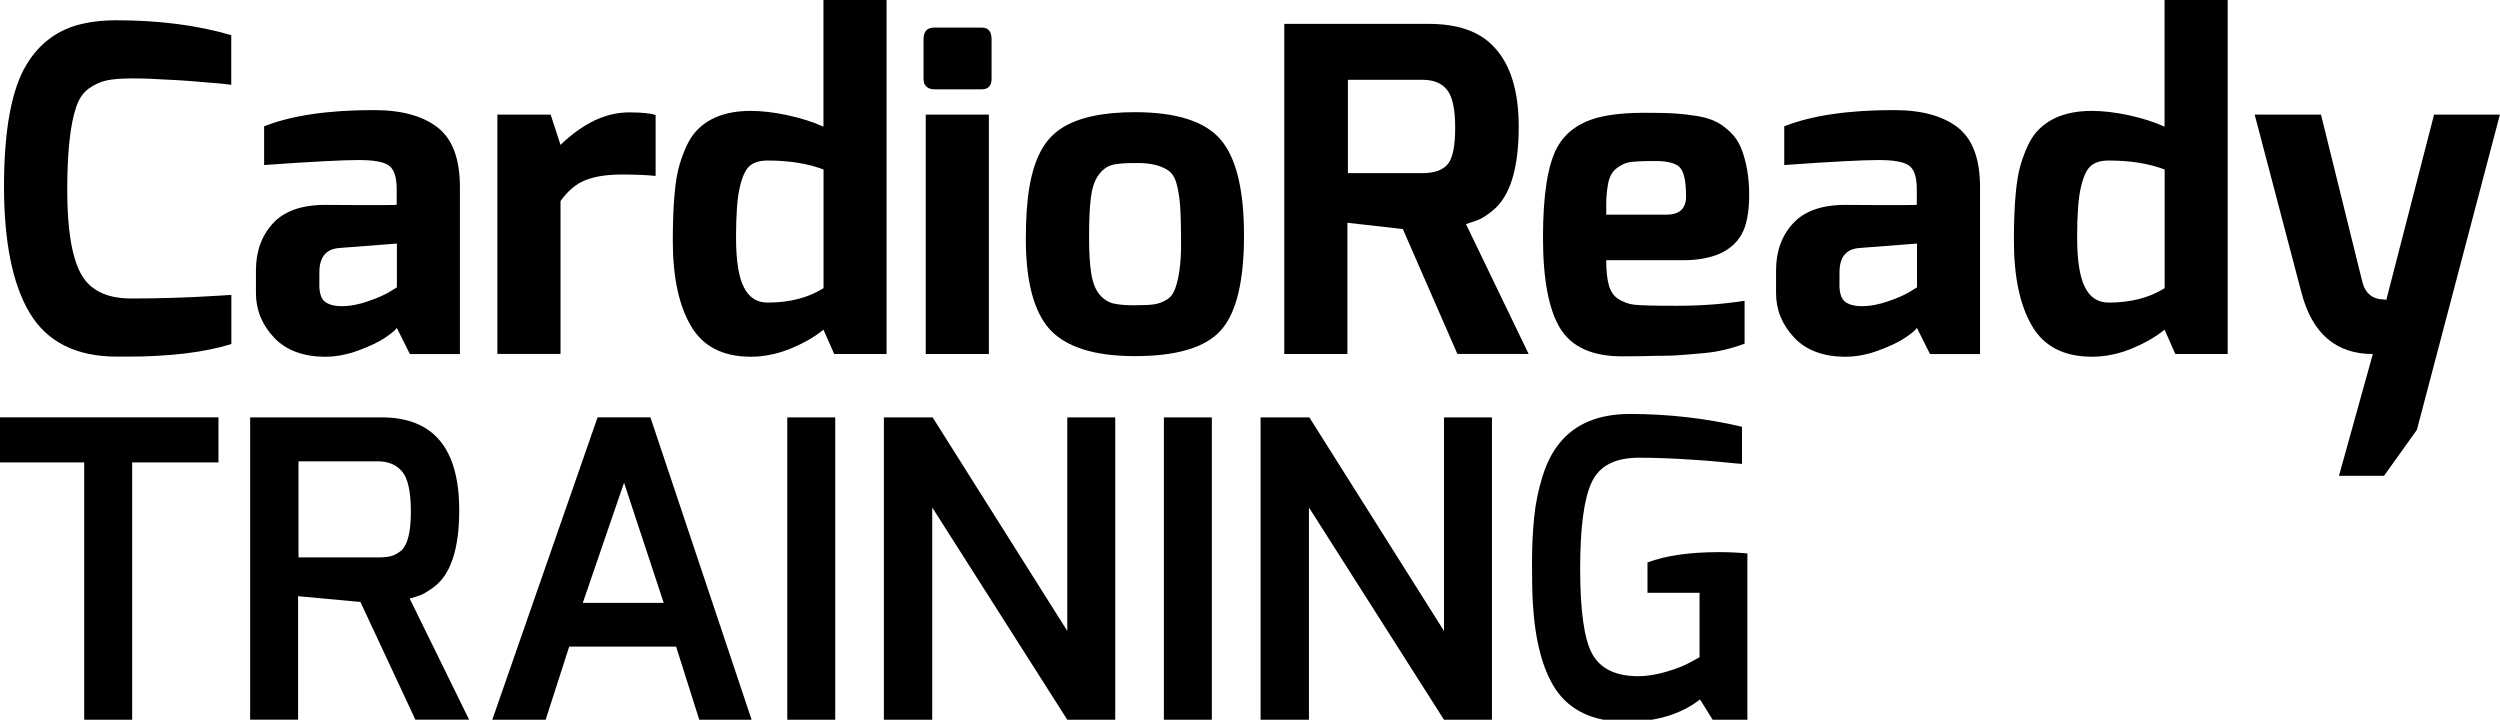
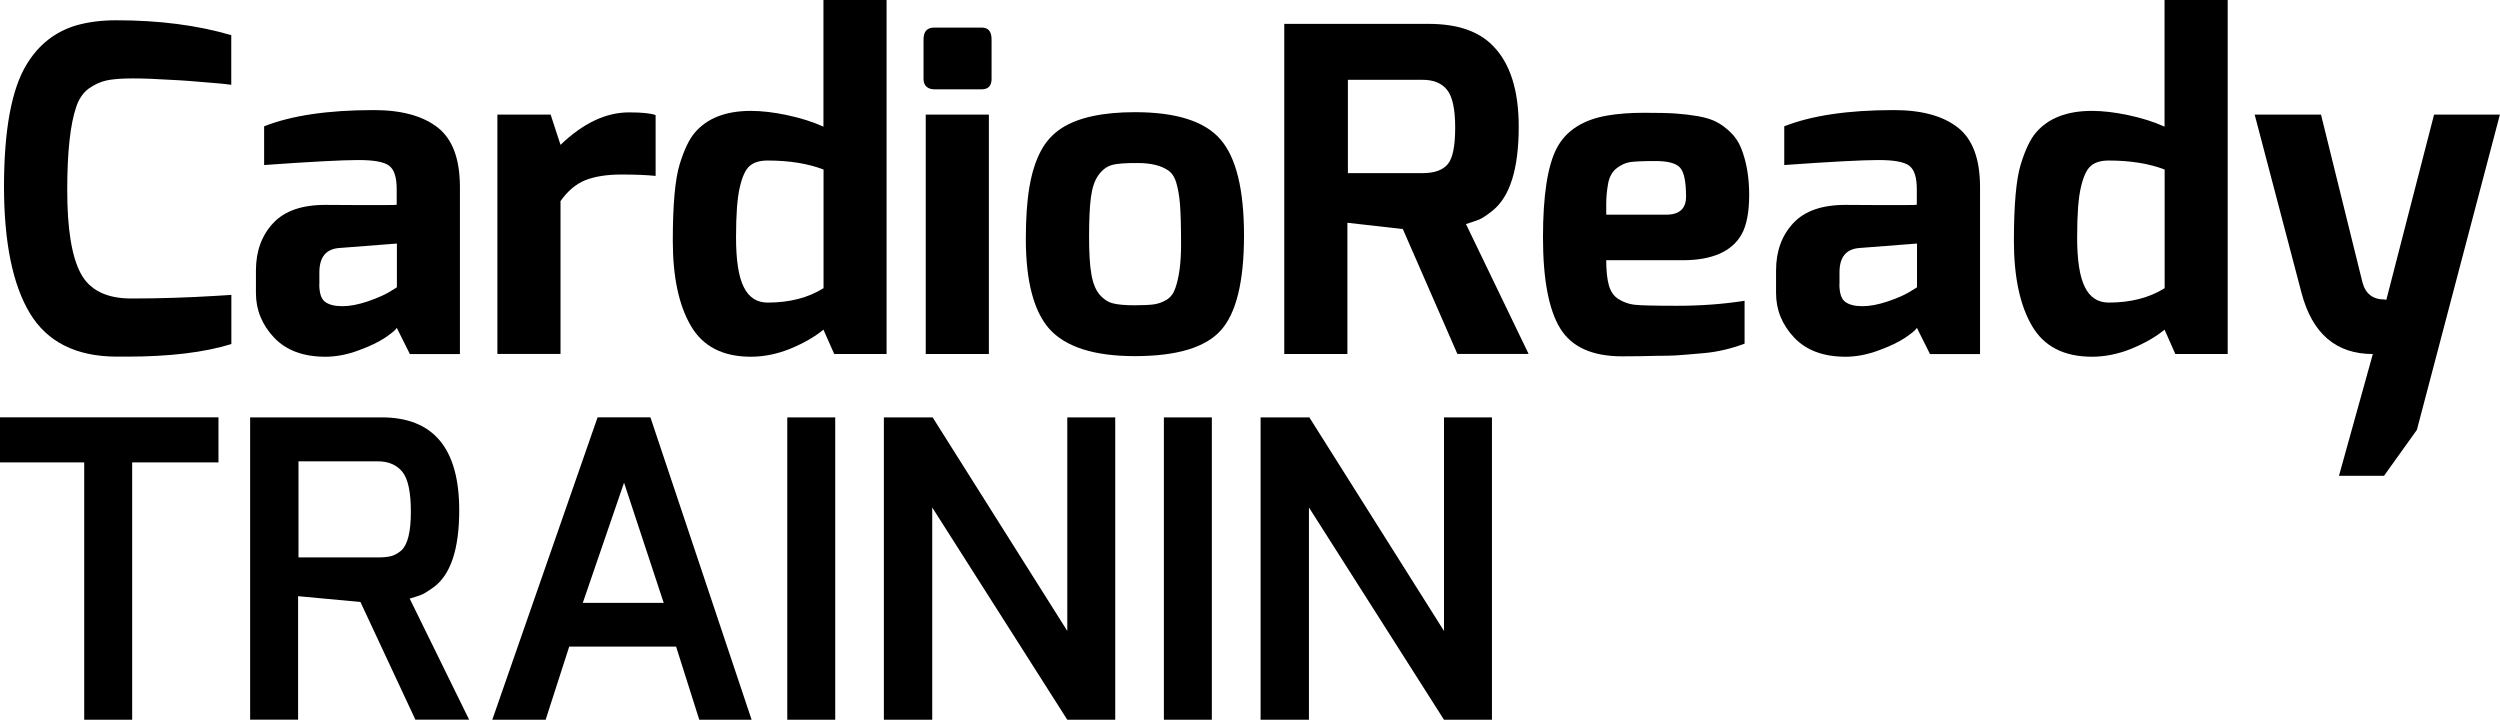
<svg xmlns="http://www.w3.org/2000/svg" version="1.1" id="Layer_1" x="0px" y="0px" viewBox="0 0 250.26 72.05" style="enable-background:new 0 0 250.26 72.05;" xml:space="preserve">
  <g>
    <path d="M0,46.29v-4.51h21.87v4.51h-8.64v25.76h-4.8V46.29H0z" />
    <path d="M38.2,41.78c5.18,0,7.77,3.1,7.77,9.3c0,3.91-0.87,6.49-2.6,7.73c-0.58,0.41-1,0.67-1.26,0.76   c-0.26,0.1-0.63,0.21-1.1,0.35l5.95,12.12h-5.38l-5.5-11.78l-6.24-0.58v12.36h-4.8V41.78H38.2z M29.89,55.8h7.94   c0.58,0,1.03-0.05,1.36-0.14c0.33-0.1,0.66-0.28,0.99-0.56c0.63-0.58,0.95-1.87,0.95-3.86c0-2-0.29-3.34-0.87-4.03   c-0.58-0.69-1.39-1.03-2.44-1.03h-7.94V55.8z" />
    <path d="M49.28,72.05l10.54-30.27h5.29l10.13,30.27H70l-2.32-7.32H56.98l-2.36,7.32H49.28z M58.34,60.35h8.1l-3.97-12.03   L58.34,60.35z" />
    <path d="M78.81,72.05V41.78h4.8v30.27H78.81z" />
    <path d="M88.48,72.05V41.78h4.88l13.48,21.38V41.78h4.8v30.27h-4.8L93.32,50.8v21.25H88.48z" />
    <path d="M116.51,72.05V41.78h4.8v30.27H116.51z" />
    <path d="M126.19,72.05V41.78h4.88l13.48,21.38V41.78h4.8v30.27h-4.8L131.03,50.8v21.25H126.19z" />
-     <path d="M170.18,70.02c-1.93,1.49-4.4,2.23-7.4,2.23c-3.25,0-5.61-1.09-7.07-3.27c-1.3-1.98-2.05-4.86-2.27-8.64   c-0.06-1.05-0.08-2.37-0.08-3.97s0.07-3.11,0.21-4.53c0.14-1.42,0.42-2.81,0.85-4.18c0.43-1.36,1-2.47,1.72-3.33   c1.57-1.93,3.92-2.89,7.03-2.89c3.83,0,7.57,0.43,11.21,1.28v3.72c-0.03,0-0.27-0.02-0.72-0.06c-0.45-0.04-1.04-0.1-1.76-0.17   c-0.72-0.07-1.49-0.13-2.31-0.18c-2.04-0.14-3.89-0.21-5.54-0.21c-2.37,0-3.94,0.81-4.71,2.44c-0.77,1.63-1.16,4.51-1.16,8.66   s0.39,6.97,1.16,8.45c0.8,1.54,2.36,2.32,4.67,2.32c0.85,0,1.79-0.15,2.81-0.45c1.02-0.3,1.82-0.62,2.4-0.95l0.91-0.5v-6.45h-5.21   V56.3c1.85-0.69,4.24-1.03,7.19-1.03c0.88,0,1.82,0.04,2.81,0.13v16.66h-3.47L170.18,70.02z" />
  </g>
  <g>
    <path d="M2.66,6.46c1.2-1.99,2.87-3.3,5.01-3.93c1.17-0.33,2.5-0.5,3.97-0.5c4.3,0,8.14,0.5,11.51,1.49v4.97   c-0.45-0.06-0.87-0.11-1.24-0.14c-0.38-0.03-0.82-0.07-1.33-0.11c-0.51-0.05-1.08-0.09-1.69-0.14c-0.62-0.05-1.23-0.08-1.83-0.11   c-1.42-0.09-2.68-0.14-3.79-0.14s-1.98,0.07-2.6,0.2c-0.62,0.14-1.21,0.41-1.78,0.81C8.32,9.28,7.9,9.89,7.63,10.7   c-0.6,1.75-0.9,4.53-0.9,8.35c0,3.82,0.44,6.58,1.33,8.28c0.89,1.7,2.58,2.55,5.08,2.55c2.83,0,5.69-0.09,8.58-0.27l1.44-0.09v4.92   c-2.71,0.84-6.2,1.26-10.47,1.26c-0.33,0-0.68,0-1.04,0C7.61,35.68,4.73,34.23,3,31.37c-1.73-2.86-2.6-7.11-2.6-12.75   C0.41,12.98,1.16,8.92,2.66,6.46z" />
    <path d="M26.45,12.64c2.74-1.08,6.39-1.62,10.97-1.62c2.77,0,4.9,0.58,6.39,1.74c1.49,1.16,2.23,3.15,2.23,5.98v16.7h-5.01   l-1.31-2.62c-0.12,0.21-0.5,0.53-1.15,0.97c-0.65,0.44-1.54,0.87-2.69,1.29c-1.14,0.42-2.24,0.63-3.3,0.63   c-2.23,0-3.94-0.64-5.15-1.92c-1.2-1.28-1.81-2.76-1.81-4.45v-2.26c0-1.93,0.57-3.5,1.72-4.74c1.14-1.23,2.9-1.84,5.28-1.83   c2.38,0.02,4.15,0.02,5.33,0.02c1.17,0,1.76-0.01,1.76-0.04c0-0.48,0-0.85,0-1.11c0-0.25,0-0.4,0-0.43c0-1.2-0.25-1.99-0.77-2.37   c-0.51-0.38-1.53-0.56-3.07-0.56c-1.53,0-4.68,0.16-9.43,0.5V12.64z M31.96,28.44c0,0.9,0.2,1.5,0.59,1.78   c0.39,0.29,0.96,0.43,1.72,0.43c0.75,0,1.59-0.16,2.51-0.47c0.92-0.32,1.63-0.62,2.14-0.92l0.81-0.5v-4.38l-5.82,0.45   c-1.3,0.12-1.94,0.93-1.94,2.44V28.44z" />
    <path d="M49.79,35.44V11.47h5.33l0.99,3.03c2.26-2.17,4.54-3.25,6.86-3.25c1.29,0,2.18,0.09,2.66,0.27v6.09   c-0.84-0.09-1.99-0.14-3.43-0.14c-1.44,0-2.64,0.19-3.59,0.56c-0.95,0.38-1.78,1.08-2.5,2.1v15.3H49.79z" />
    <path d="M67.35,24.1c0-3.61,0.23-6.15,0.68-7.63c0.45-1.47,0.96-2.54,1.53-3.2c1.23-1.44,3.1-2.17,5.6-2.17   c1.08,0,2.3,0.14,3.66,0.43c1.35,0.29,2.56,0.67,3.61,1.15V0h6.32v35.44h-5.24L82.43,33c-0.87,0.72-1.97,1.35-3.3,1.9   c-1.32,0.54-2.65,0.81-3.97,0.81c-2.8,0-4.8-1.03-6-3.09C67.95,30.55,67.35,27.72,67.35,24.1z M75.07,16.59   c-0.42,0.34-0.76,1.06-1.01,2.14c-0.26,1.08-0.38,2.76-0.38,5.03c0,2.27,0.25,3.93,0.77,4.97c0.51,1.04,1.31,1.56,2.39,1.56   c2.2,0,4.06-0.48,5.6-1.44V16.97c-1.57-0.6-3.43-0.9-5.6-0.9C76.08,16.07,75.49,16.24,75.07,16.59z" />
    <path d="M92.45,7.9V3.93c0-0.78,0.36-1.17,1.08-1.17h4.74c0.66,0,0.99,0.39,0.99,1.17V7.9c0,0.69-0.33,1.04-0.99,1.04h-4.74   c-0.33,0-0.6-0.09-0.79-0.27C92.54,8.49,92.45,8.23,92.45,7.9z M92.67,35.44V11.47h6.32v23.97H92.67z" />
    <path d="M102.69,23.92c0-2.08,0.12-3.81,0.36-5.21c0.24-1.4,0.61-2.59,1.13-3.57c0.51-0.98,1.22-1.75,2.12-2.33   c1.65-1.05,4.09-1.58,7.31-1.58c4.12,0,6.97,0.9,8.55,2.71c1.58,1.81,2.37,5.02,2.37,9.64s-0.78,7.79-2.33,9.5   c-1.55,1.72-4.42,2.57-8.6,2.57c-4.09,0-6.95-0.92-8.58-2.75C103.48,31.13,102.69,28.14,102.69,23.92z M109.94,17.56   c-0.38,0.54-0.62,1.28-0.74,2.23c-0.12,0.95-0.18,2.24-0.18,3.86s0.07,2.89,0.23,3.79c0.15,0.9,0.43,1.59,0.83,2.06   c0.41,0.47,0.87,0.76,1.38,0.88c0.51,0.12,1.2,0.18,2.08,0.18c0.87,0,1.53-0.03,1.96-0.09c0.43-0.06,0.86-0.21,1.26-0.45   c0.41-0.24,0.7-0.62,0.88-1.13c0.39-1.08,0.59-2.55,0.59-4.4s-0.04-3.21-0.11-4.06c-0.07-0.86-0.2-1.58-0.38-2.17   c-0.18-0.59-0.47-1-0.86-1.24c-0.69-0.45-1.66-0.69-2.91-0.7c-1.25-0.01-2.14,0.05-2.66,0.2   C110.77,16.67,110.32,17.02,109.94,17.56z" />
    <path d="M143.01,2.39c2.89,0,5.04,0.74,6.45,2.21c1.72,1.75,2.57,4.44,2.57,8.08c0,4.24-0.89,7.06-2.66,8.44   c-0.57,0.45-1.01,0.74-1.31,0.86c-0.3,0.12-0.74,0.27-1.31,0.45l6.27,13h-7.13l-5.46-12.5l-5.55-0.63v13.14h-6.32V2.39H143.01z    M134.93,17.33h7.49c1.17,0,2.01-0.3,2.51-0.9c0.5-0.6,0.74-1.82,0.74-3.66s-0.27-3.09-0.81-3.77c-0.54-0.68-1.35-1.01-2.44-1.01   h-7.49V17.33z" />
    <path d="M160.93,11.56c1.05-0.18,2.26-0.27,3.61-0.27c1.35,0,2.41,0.02,3.16,0.07c0.75,0.05,1.51,0.14,2.28,0.27   c0.77,0.14,1.39,0.33,1.87,0.59c0.48,0.25,0.95,0.6,1.4,1.04c0.45,0.44,0.8,0.96,1.04,1.56c0.54,1.35,0.81,2.91,0.81,4.67   c0,1.76-0.26,3.09-0.77,3.99c-0.99,1.72-2.96,2.57-5.91,2.57h-7.63c0,1.05,0.09,1.9,0.27,2.53c0.18,0.63,0.51,1.09,0.99,1.38   c0.48,0.29,0.98,0.47,1.51,0.54c0.53,0.07,1.97,0.11,4.31,0.11c2.35,0,4.6-0.16,6.77-0.5v4.29c-1.35,0.51-2.72,0.83-4.08,0.95   c-1.37,0.12-2.31,0.2-2.82,0.23c-0.51,0.03-1.14,0.04-1.9,0.04c-0.99,0.03-2.15,0.05-3.47,0.05c-2.98,0-5.04-0.93-6.19-2.8   c-1.14-1.86-1.72-4.9-1.72-9.1s0.46-7.18,1.38-8.94C156.77,13.07,158.46,11.98,160.93,11.56z M168.78,19.68   c0-1.5-0.2-2.47-0.61-2.91s-1.23-0.65-2.46-0.65s-2.08,0.04-2.55,0.11c-0.47,0.08-0.92,0.29-1.35,0.63   c-0.44,0.35-0.72,0.87-0.84,1.56c-0.12,0.69-0.18,1.35-0.18,1.96c0,0.62,0,0.99,0,1.11h6C168.12,21.49,168.78,20.89,168.78,19.68z" />
    <path d="M178.62,12.64c2.74-1.08,6.39-1.62,10.97-1.62c2.77,0,4.9,0.58,6.39,1.74c1.49,1.16,2.23,3.15,2.23,5.98v16.7h-5.01   l-1.31-2.62c-0.12,0.21-0.5,0.53-1.15,0.97c-0.65,0.44-1.54,0.87-2.69,1.29c-1.14,0.42-2.24,0.63-3.3,0.63   c-2.23,0-3.94-0.64-5.15-1.92c-1.2-1.28-1.81-2.76-1.81-4.45v-2.26c0-1.93,0.57-3.5,1.72-4.74c1.14-1.23,2.9-1.84,5.28-1.83   c2.38,0.02,4.15,0.02,5.33,0.02c1.17,0,1.76-0.01,1.76-0.04c0-0.48,0-0.85,0-1.11c0-0.25,0-0.4,0-0.43c0-1.2-0.25-1.99-0.77-2.37   c-0.51-0.38-1.53-0.56-3.07-0.56c-1.53,0-4.68,0.16-9.43,0.5V12.64z M184.13,28.44c0,0.9,0.2,1.5,0.59,1.78   c0.39,0.29,0.96,0.43,1.72,0.43c0.75,0,1.59-0.16,2.51-0.47s1.63-0.62,2.14-0.92l0.81-0.5v-4.38l-5.82,0.45   c-1.3,0.12-1.94,0.93-1.94,2.44V28.44z" />
    <path d="M201.6,24.1c0-3.61,0.23-6.15,0.68-7.63c0.45-1.47,0.96-2.54,1.53-3.2c1.23-1.44,3.1-2.17,5.6-2.17   c1.08,0,2.3,0.14,3.66,0.43c1.35,0.29,2.56,0.67,3.61,1.15V0H223v35.44h-5.24L216.68,33c-0.87,0.72-1.97,1.35-3.3,1.9   c-1.32,0.54-2.65,0.81-3.97,0.81c-2.8,0-4.8-1.03-6-3.09C202.2,30.55,201.6,27.72,201.6,24.1z M209.32,16.59   c-0.42,0.34-0.76,1.06-1.01,2.14c-0.26,1.08-0.38,2.76-0.38,5.03c0,2.27,0.25,3.93,0.77,4.97c0.51,1.04,1.31,1.56,2.39,1.56   c2.2,0,4.06-0.48,5.6-1.44V16.97c-1.57-0.6-3.43-0.9-5.6-0.9C210.33,16.07,209.74,16.24,209.32,16.59z" />
    <path d="M225.7,11.47h6.64l4.15,16.79c0.3,1.14,1.04,1.72,2.21,1.72c0.09,0.03,0.15,0.04,0.18,0.04l4.78-18.55h6.59l-8.31,31.56   l-3.29,4.6h-4.51l3.39-12.19c-3.67,0-6.05-2.03-7.13-6.09L225.7,11.47z" />
  </g>
</svg>